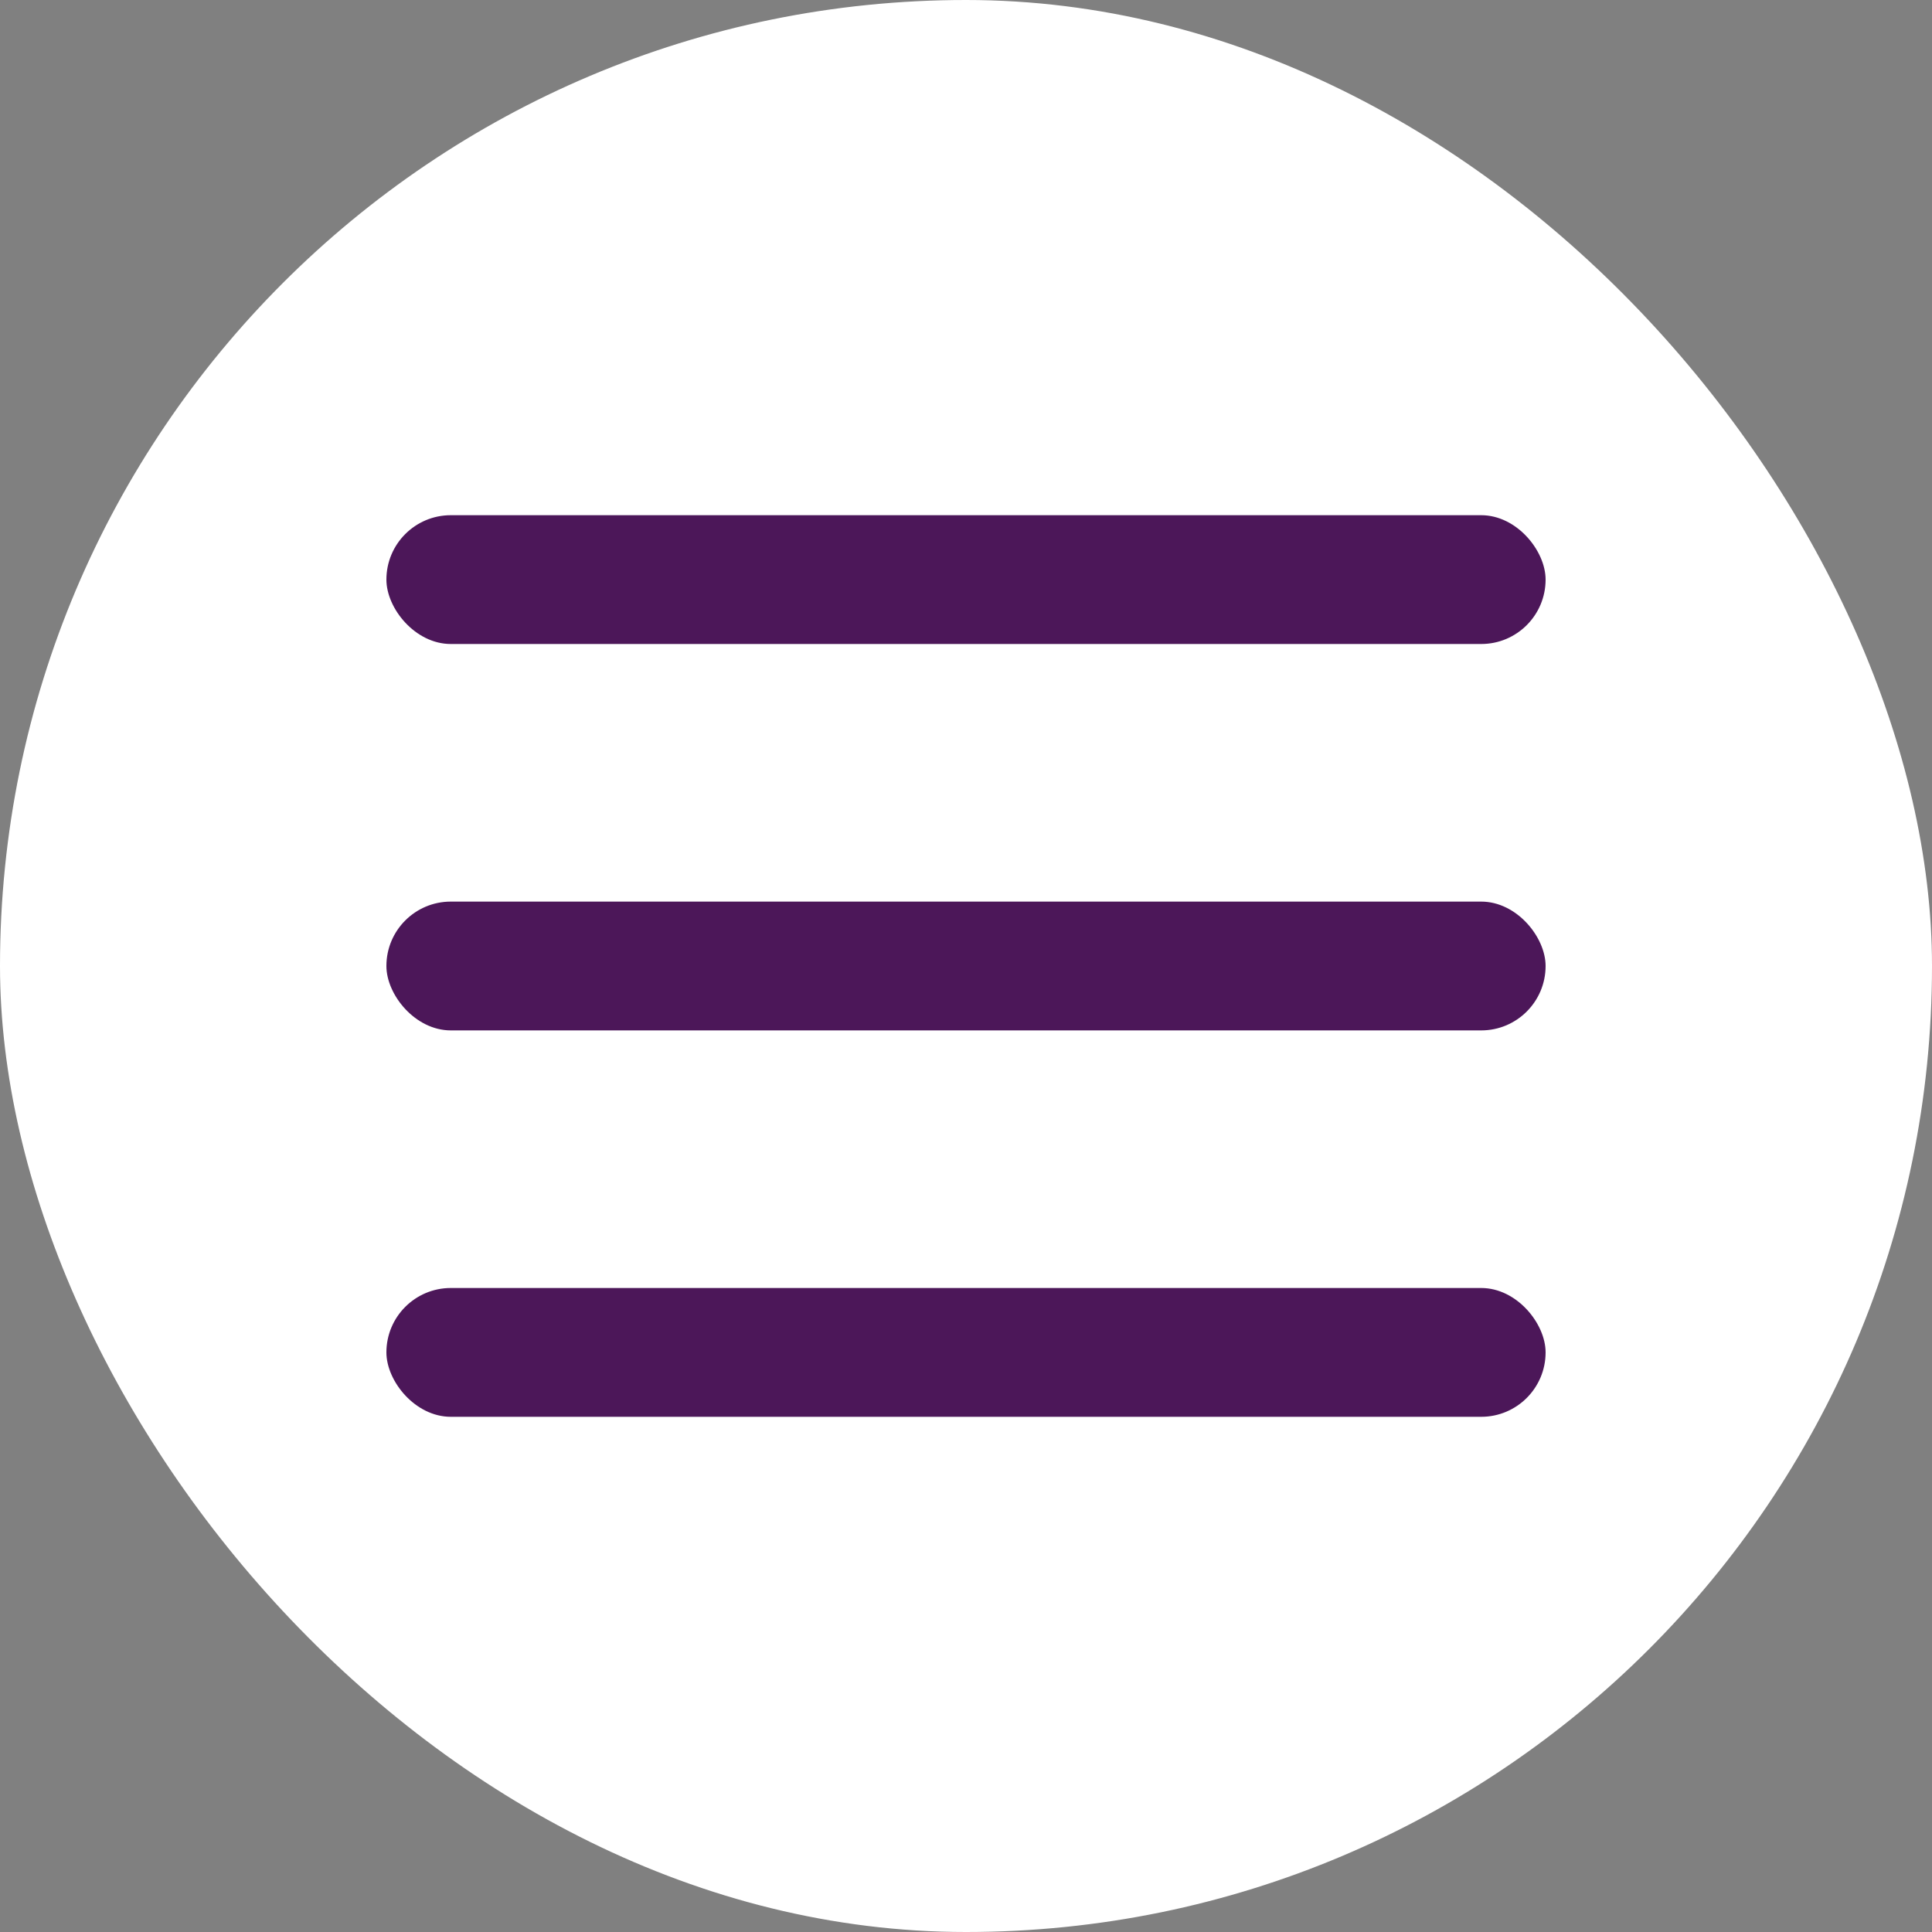
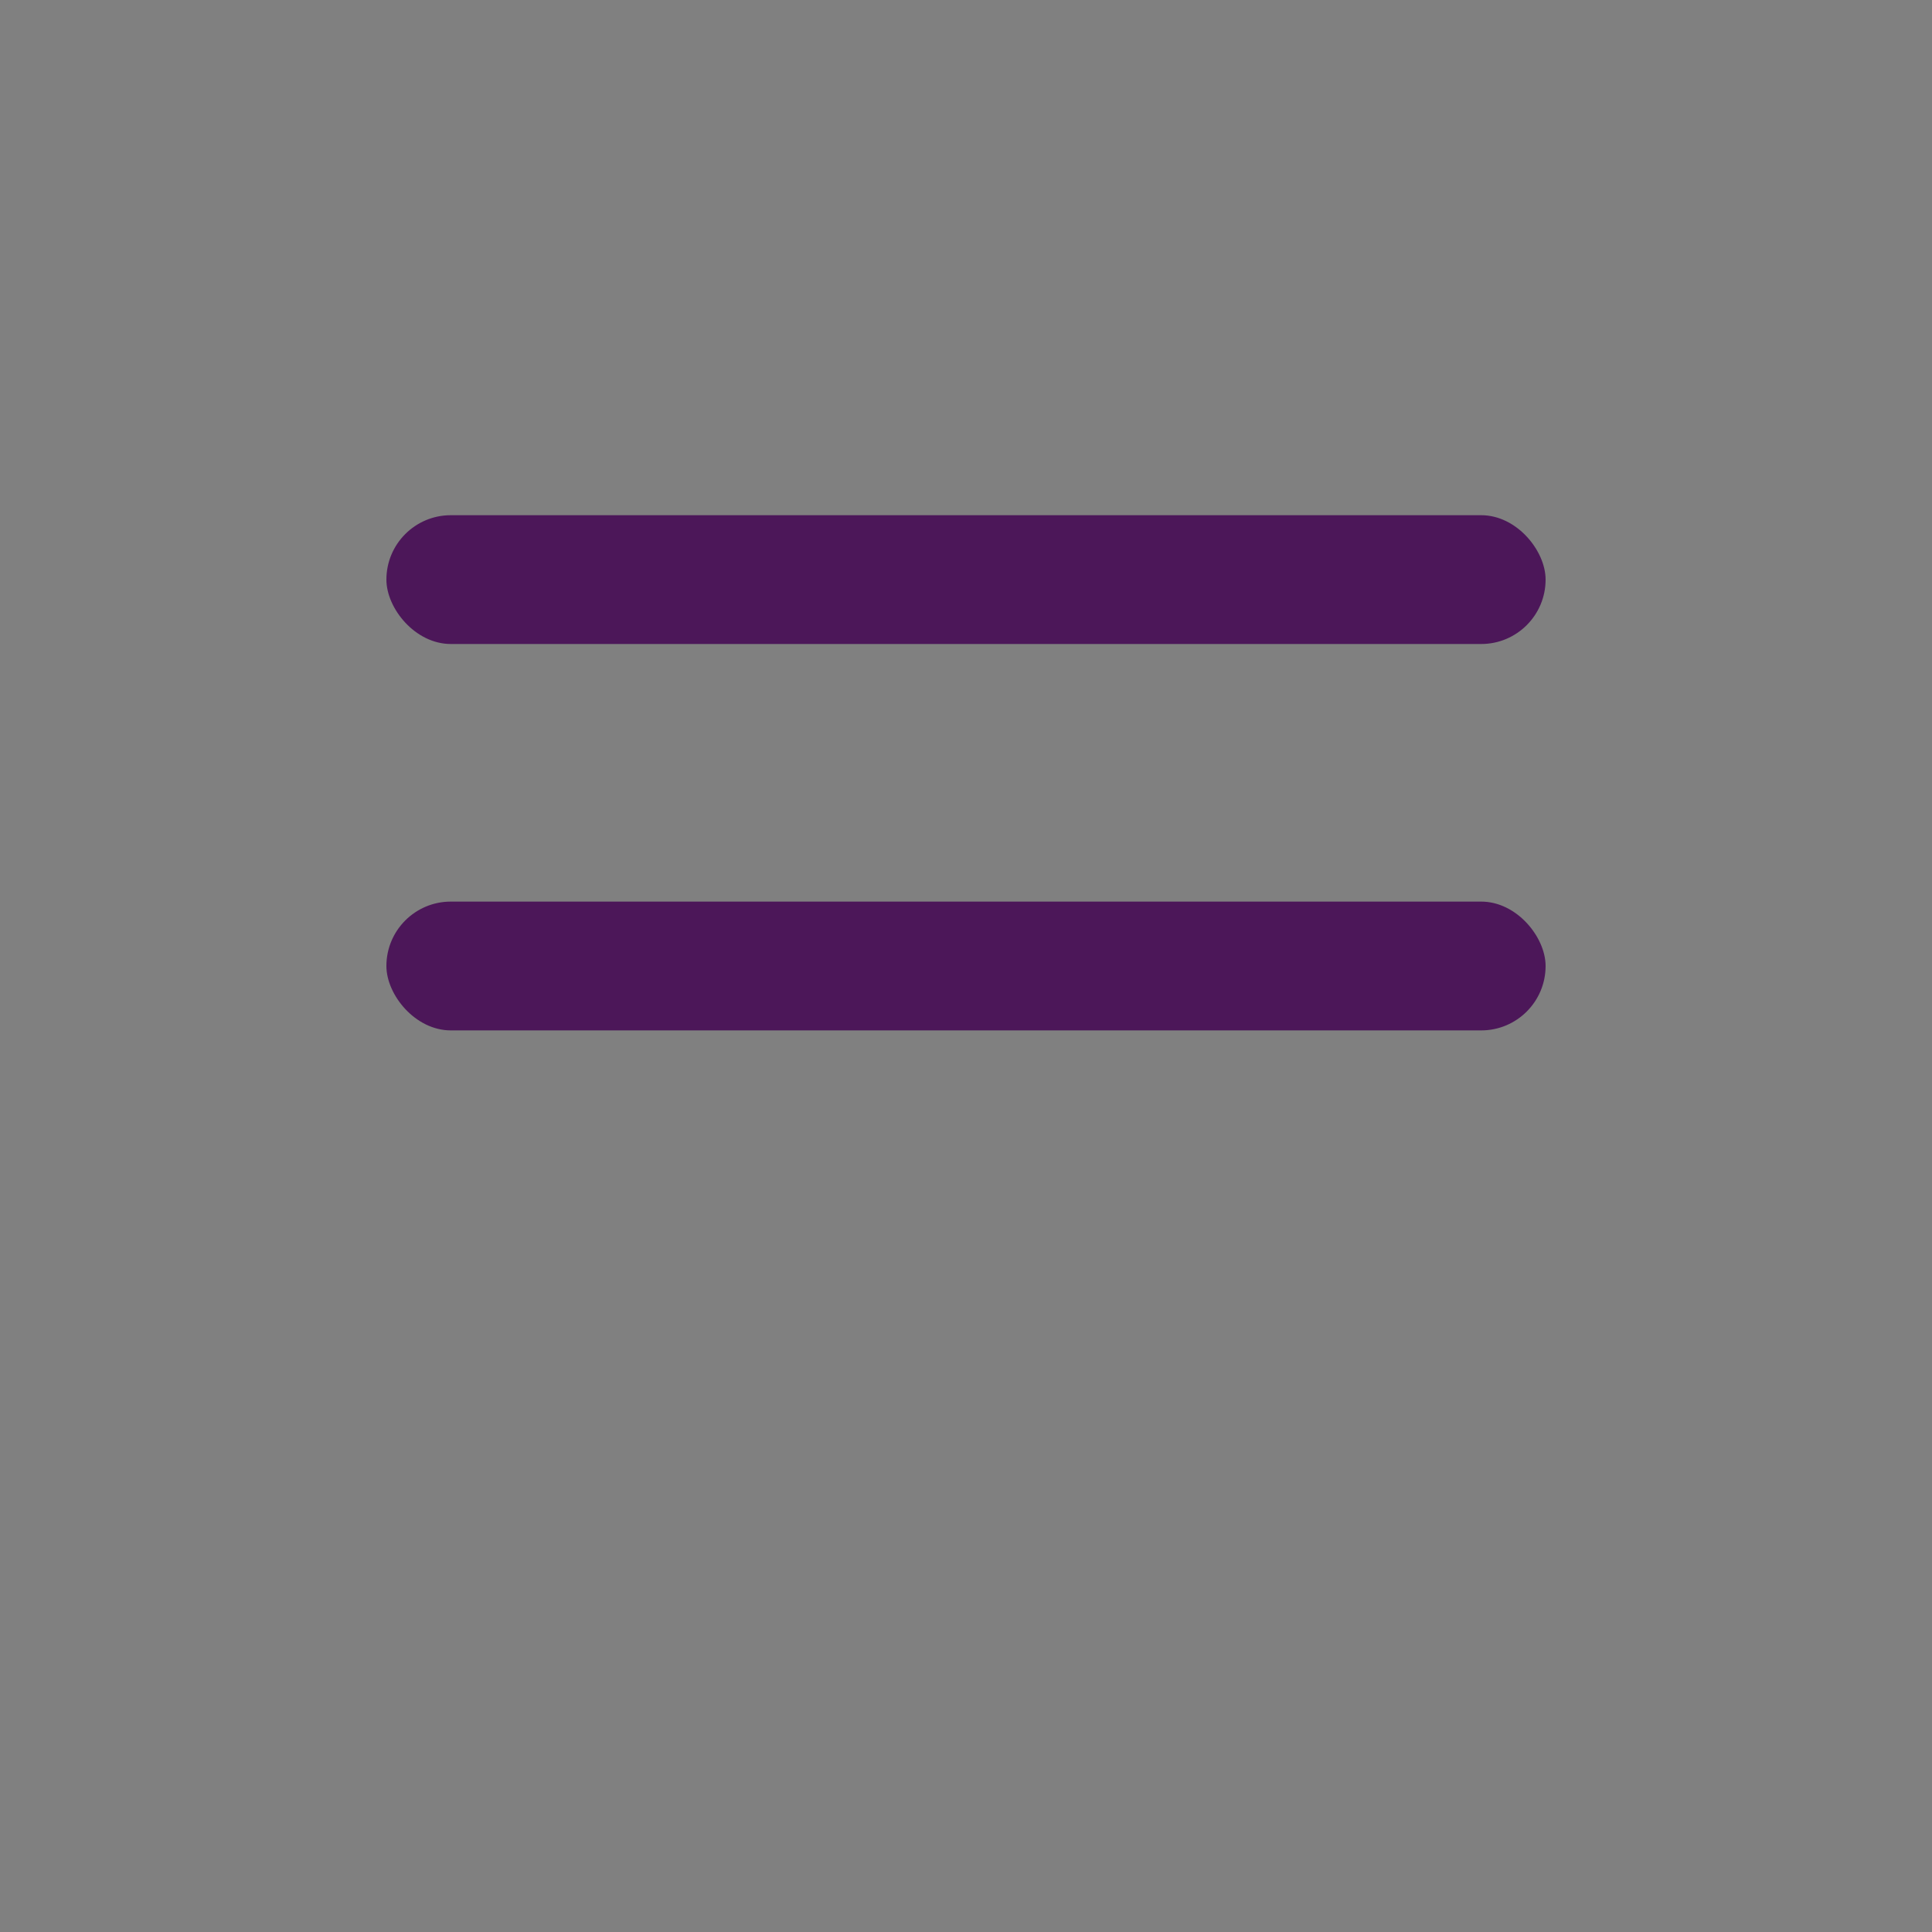
<svg xmlns="http://www.w3.org/2000/svg" width="30" height="30" viewBox="0 0 30 30" fill="none">
  <rect x="0" y="0" width="30" height="30" fill="#808080" stroke="none" />
-   <rect width="30" height="30" rx="15" fill="white" />
  <rect x="6" y="8" width="18" height="2" rx="1" fill="#4C1759" />
  <rect x="6" y="14" width="18" height="2" rx="1" fill="#4C1759" />
-   <rect x="6" y="20" width="18" height="2" rx="1" fill="#4C1759" />
</svg>